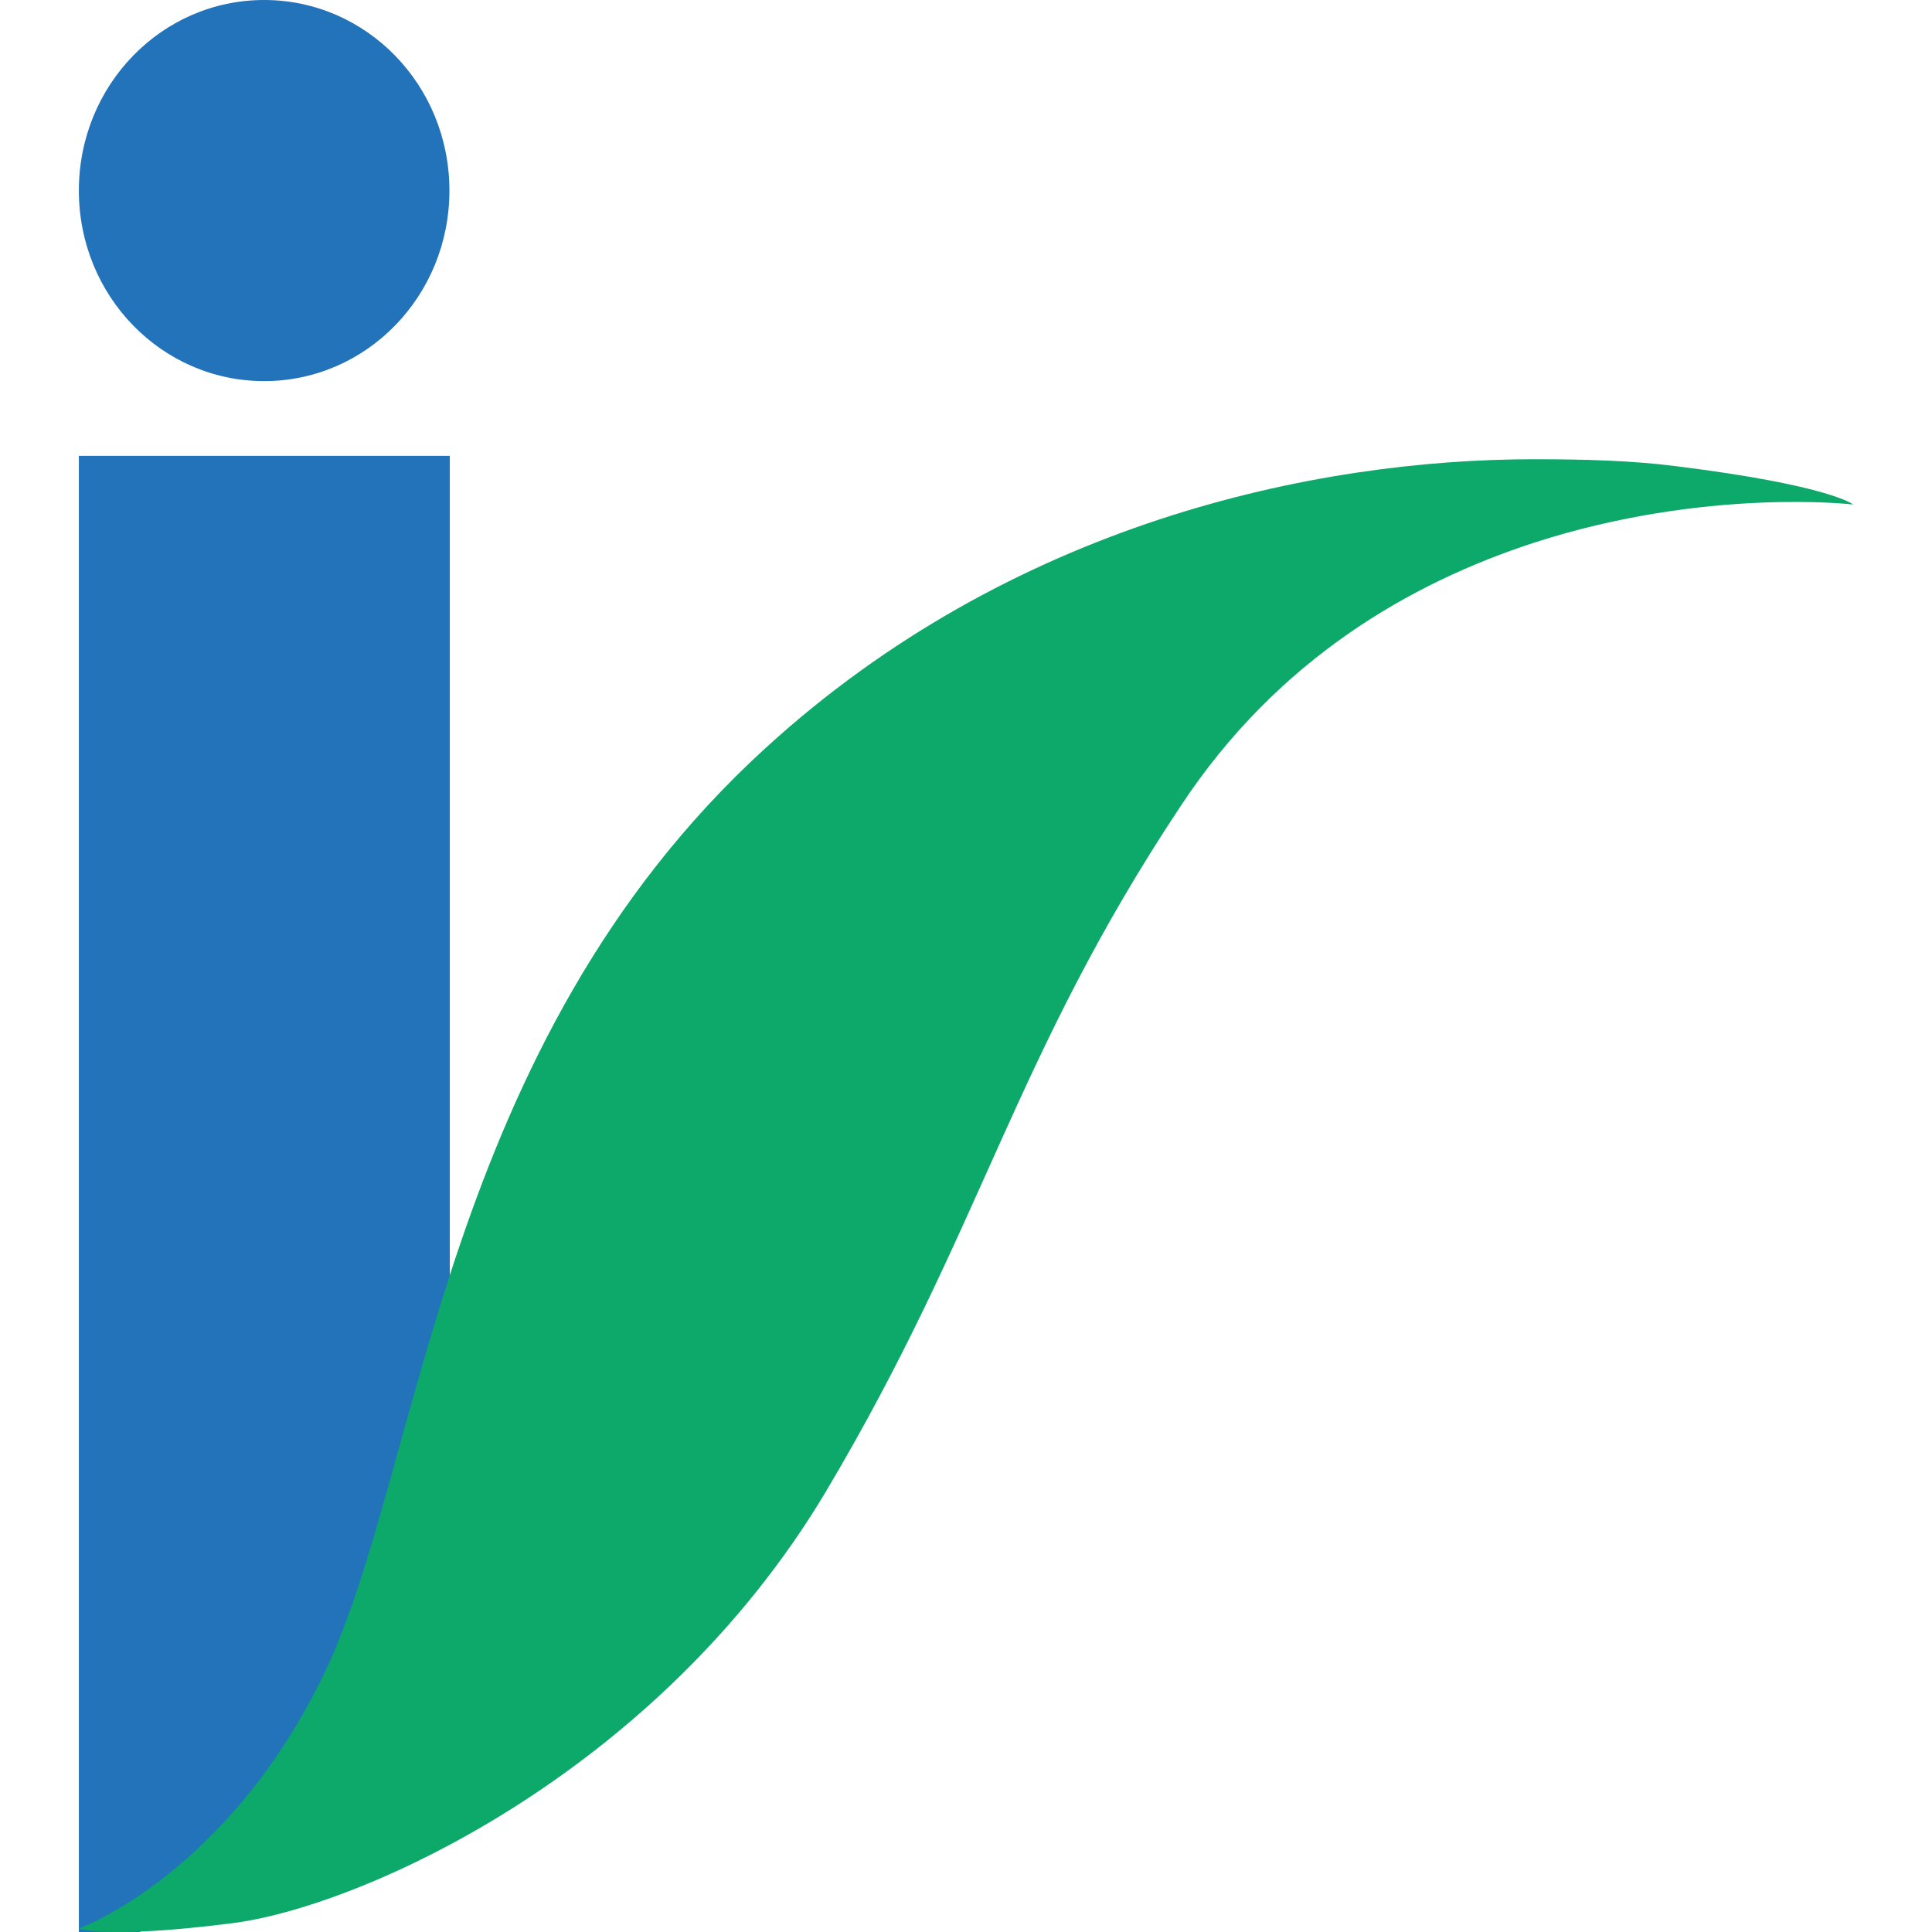
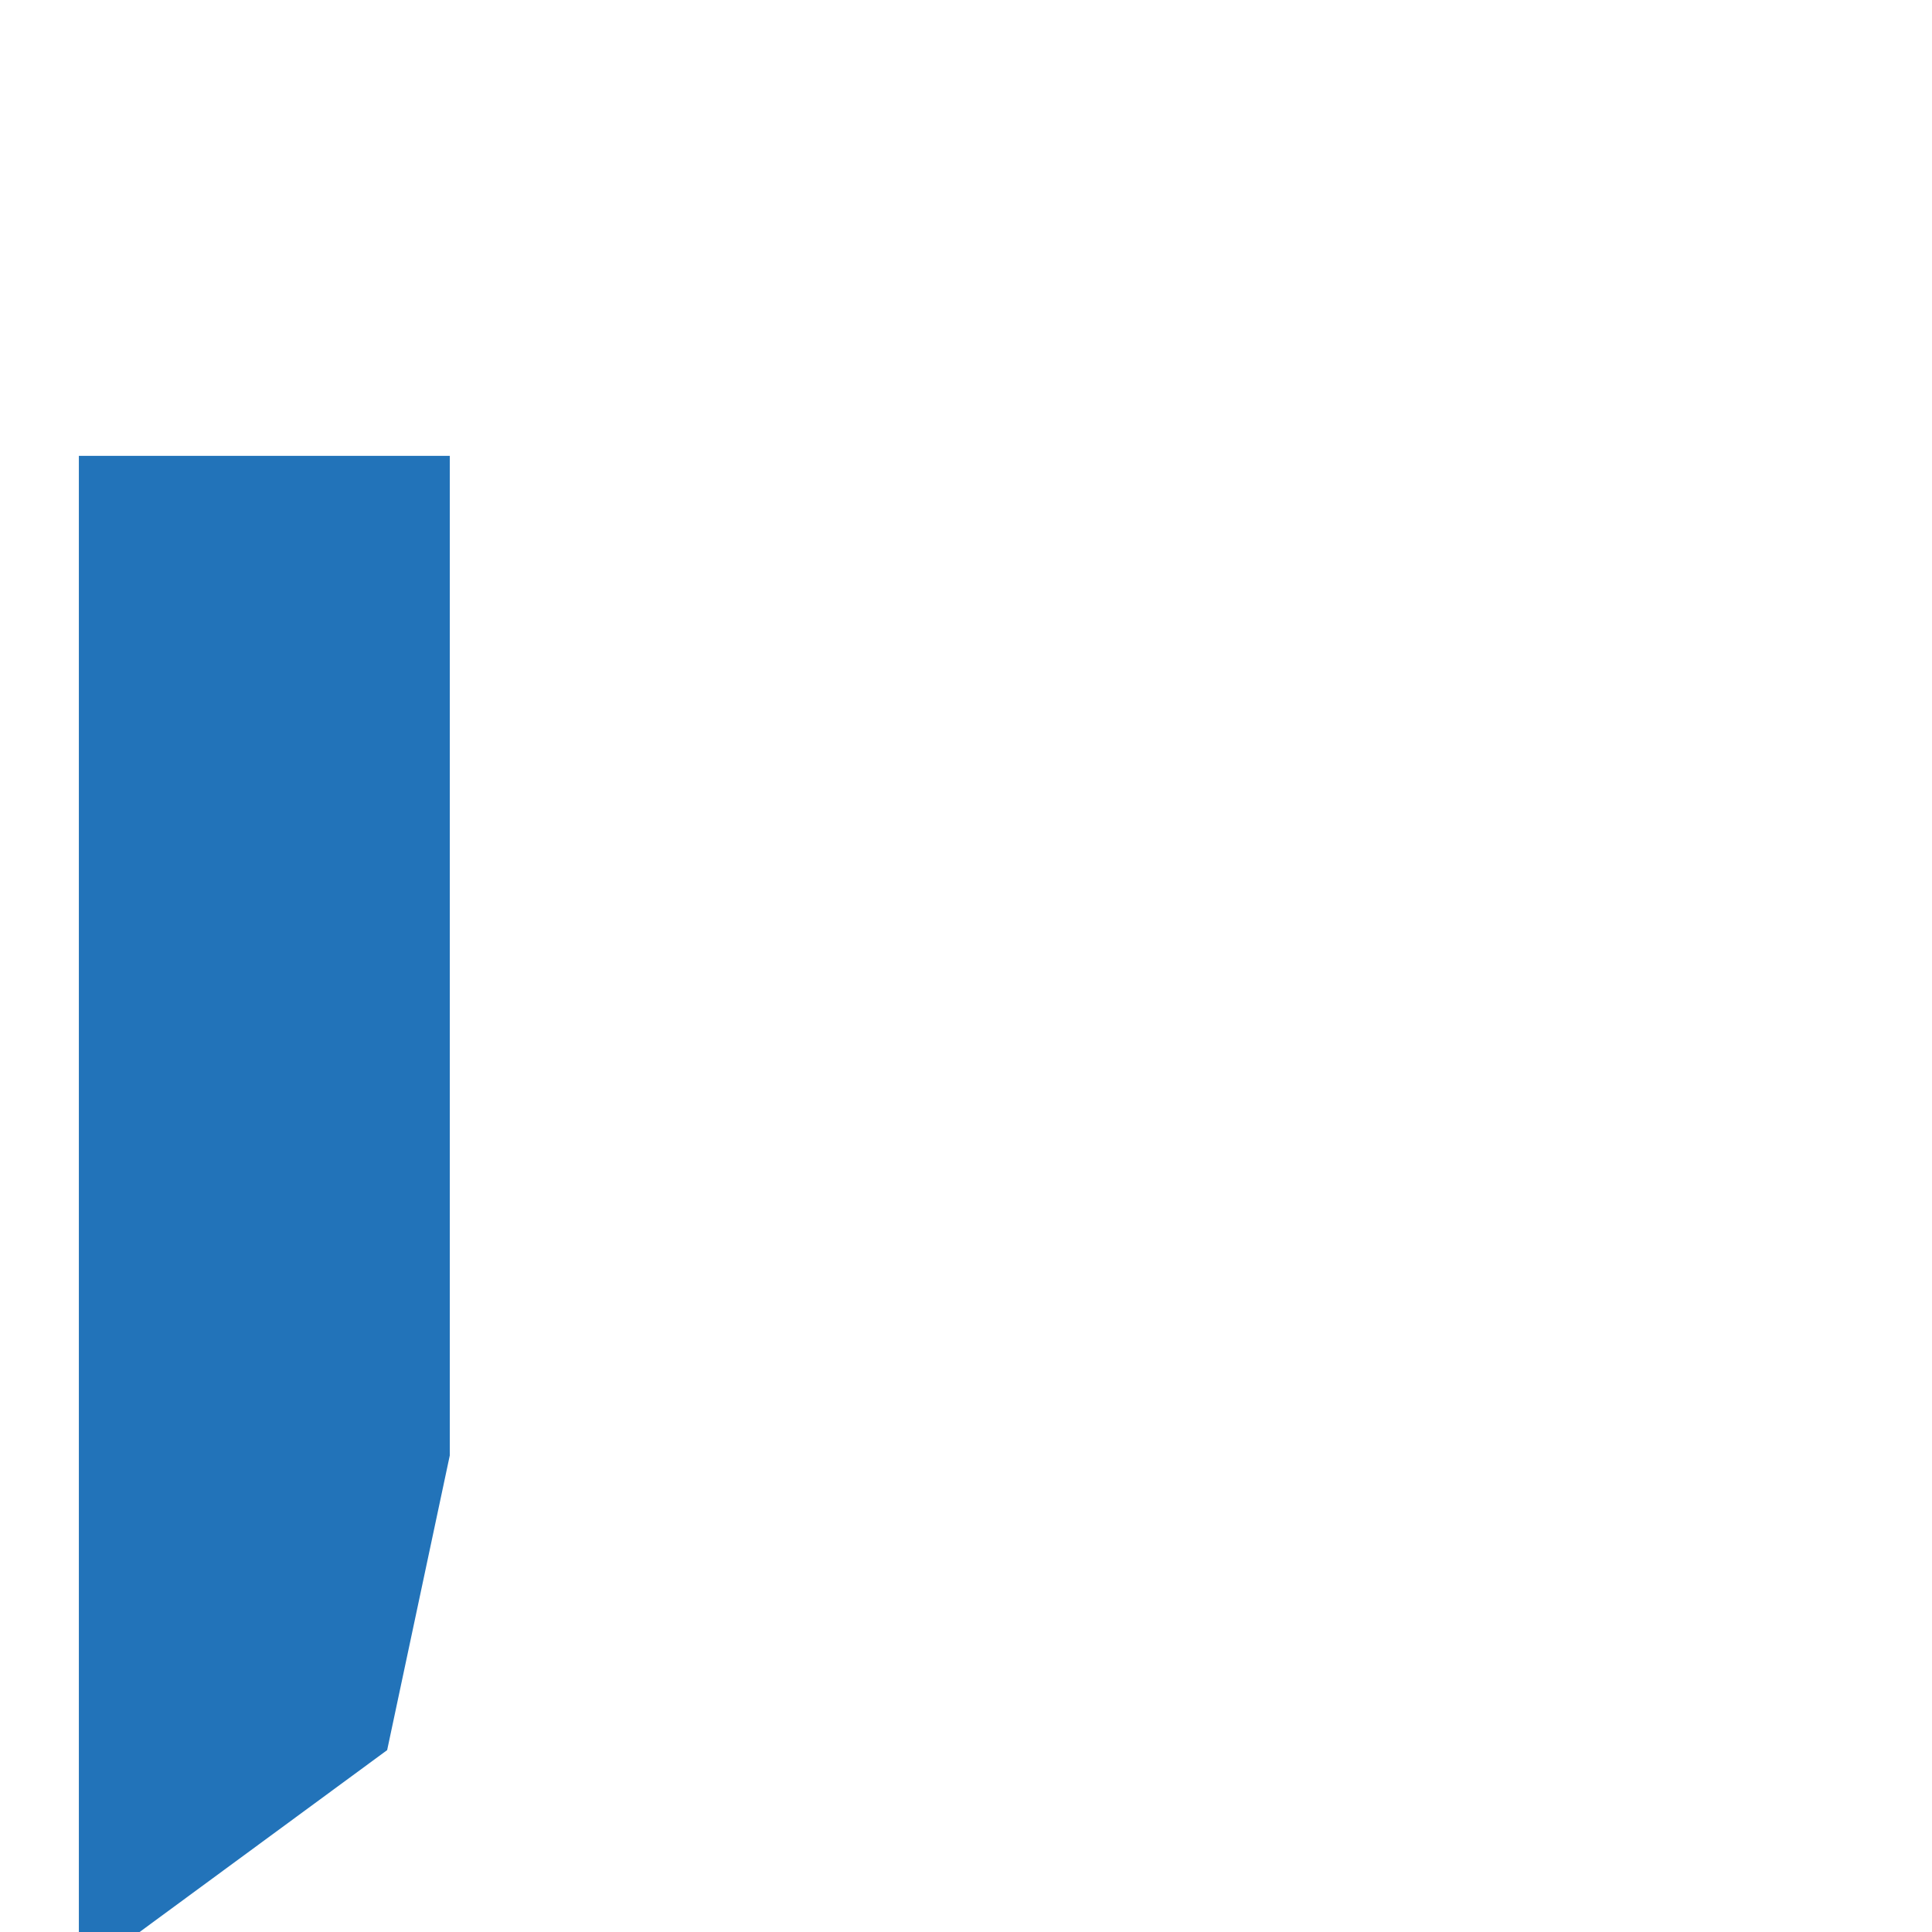
<svg xmlns="http://www.w3.org/2000/svg" id="Livello_1" x="0px" y="0px" viewBox="0 0 512 512" style="enable-background:new 0 0 512 512;" xml:space="preserve">
  <style type="text/css">	.st0{fill:#2273B9;}	.st1{fill:#0DA96A;}</style>
  <g>
    <polygon class="st0" points="20.9,120.8 20.9,512 37,512 102.6,463.8 119.2,385.7 119.2,120.8  " />
-     <path class="st0" d="M70,101c27.1,0,49.1-22.5,49.1-50.5S97.1,0,70,0S20.9,22.5,20.9,50.5C20.9,78.5,42.9,101,70,101" />
-     <path class="st1" d="M443.8,123.5c-11-1.4-23.4-1.8-37.2-1.8c-58.3,0-138.7,17-203.9,76.7c-85.9,78.5-90.9,191-116.6,244.7  s-65.2,68-65.2,68s7.3,2.8,40.4-1.4c33.5-4.1,112.5-39,157.5-114.3c41.8-70.3,49.6-114.8,94.1-181.8c25.7-39,61.1-59.2,93.7-69.8  c45.5-14.7,84.5-10.1,84.5-10.1S485.1,128.6,443.8,123.5z" />
  </g>
</svg>